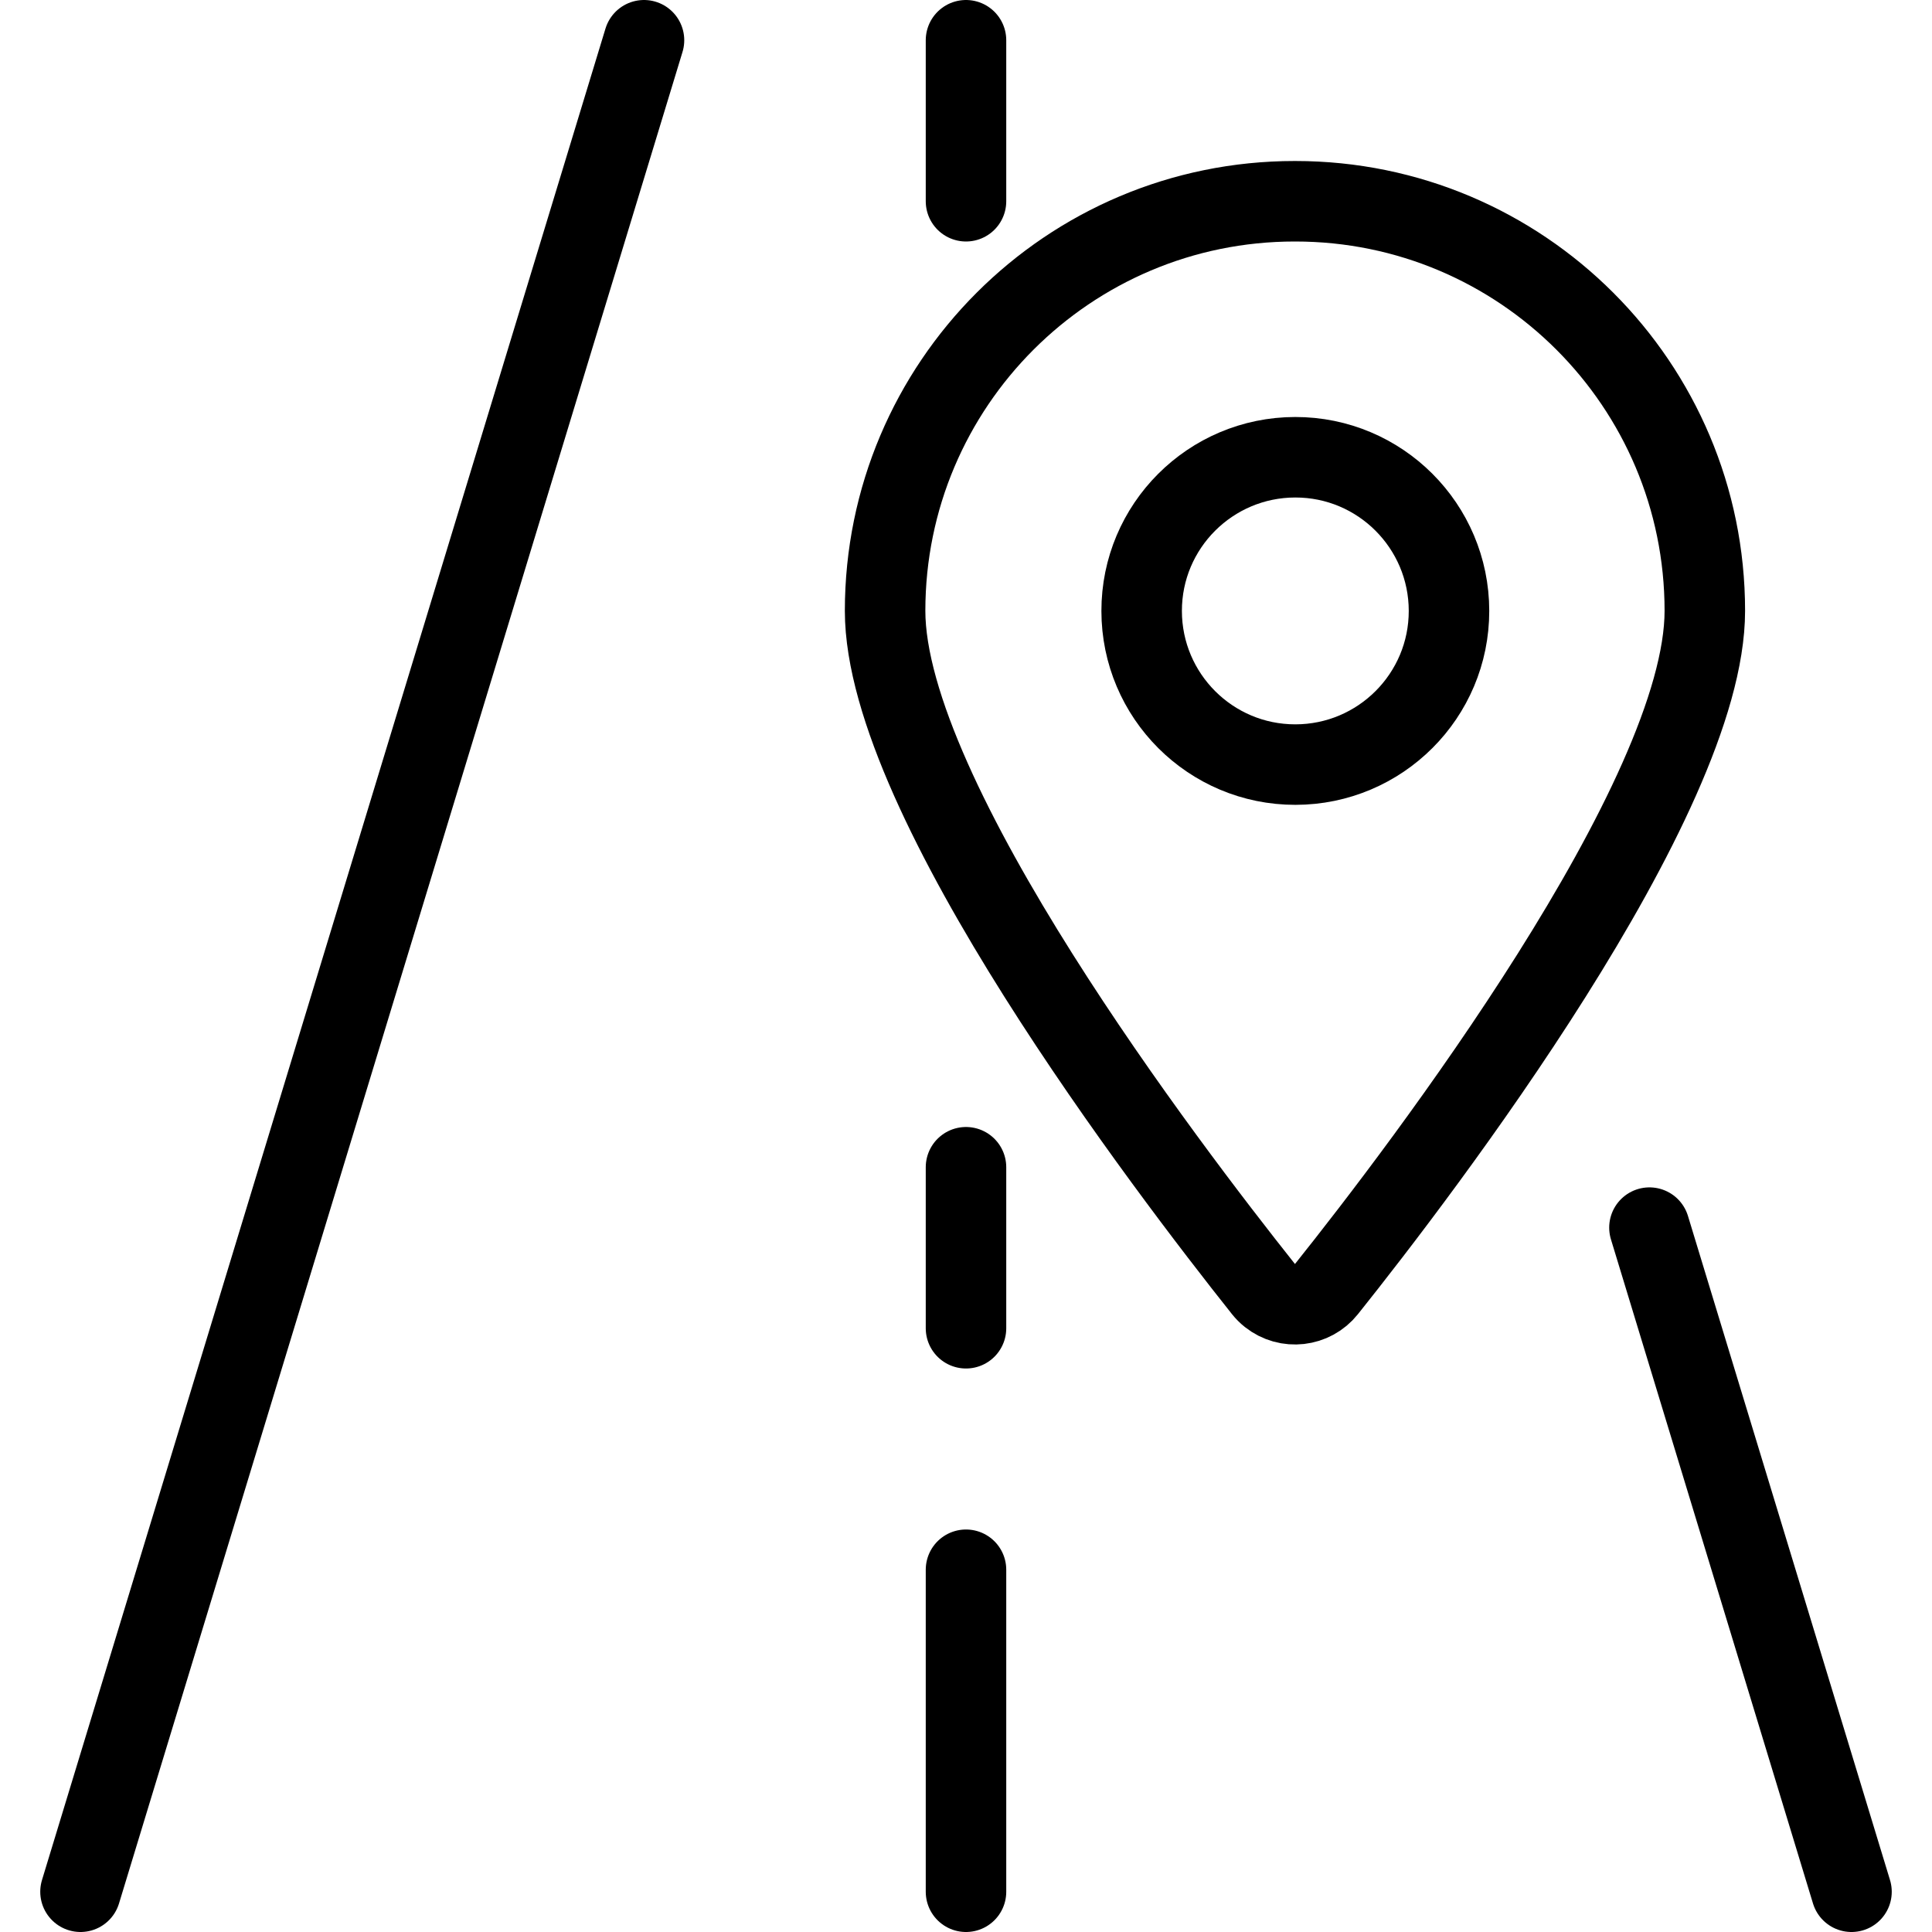
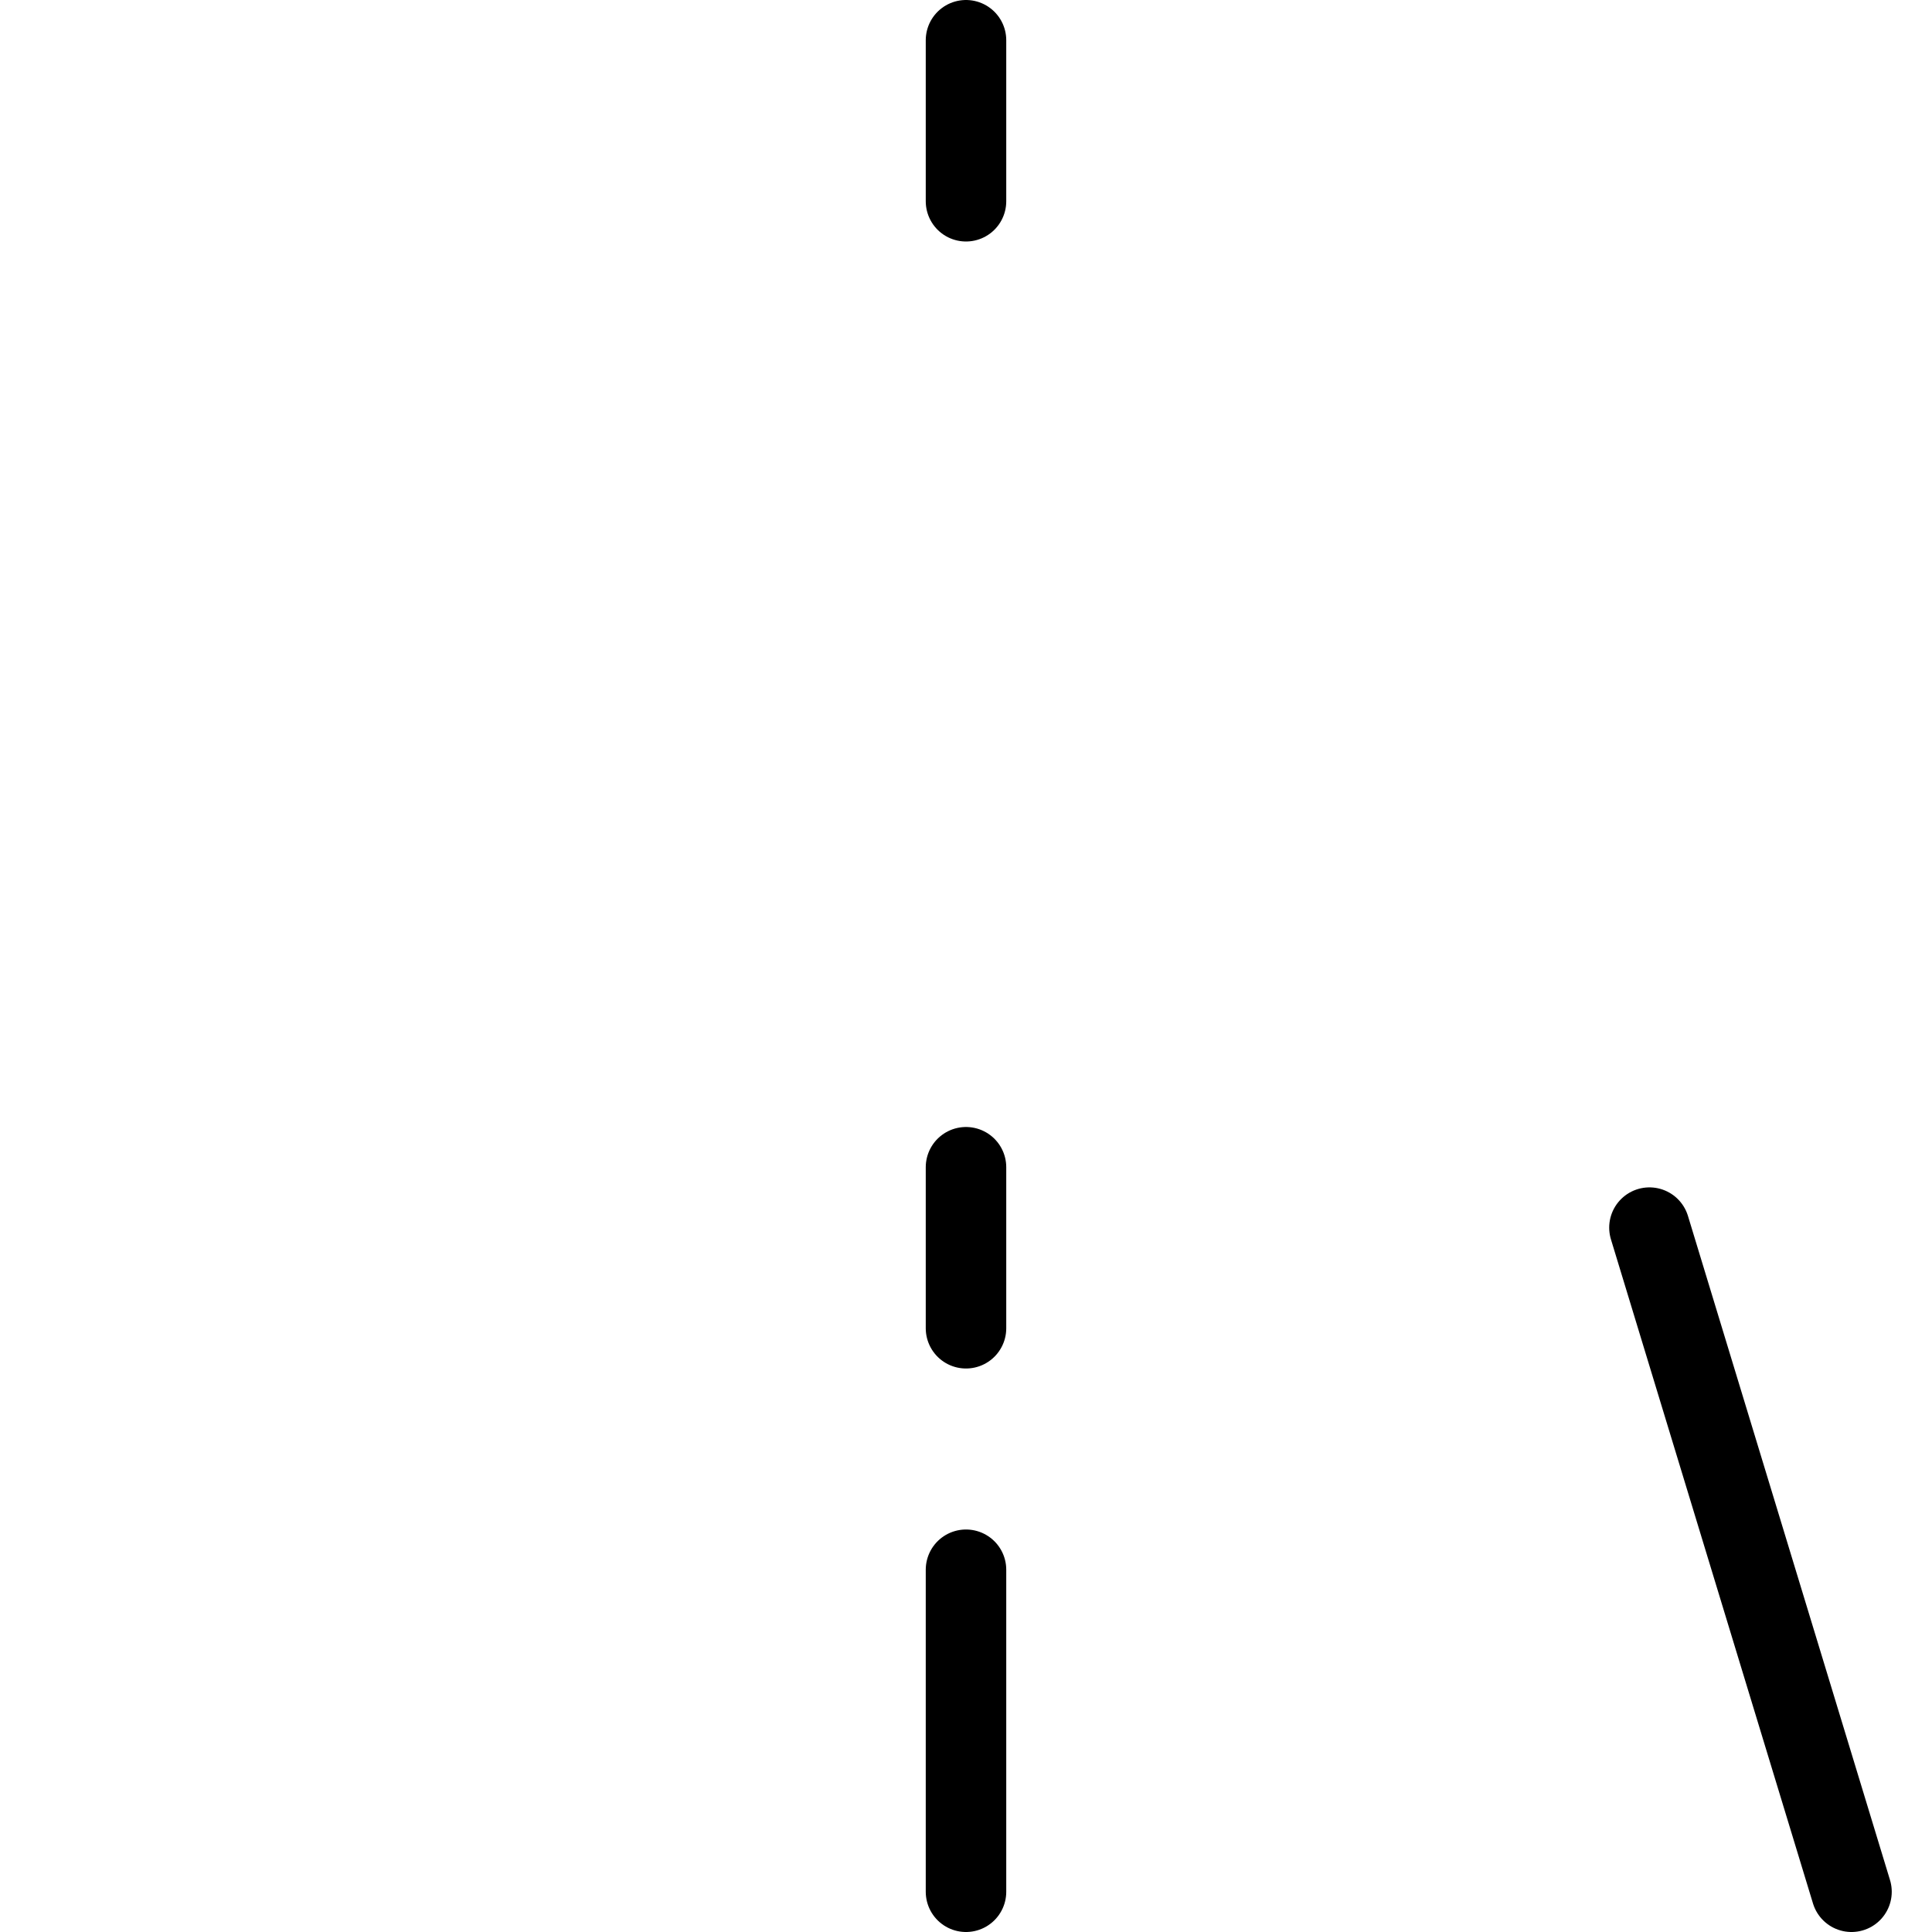
<svg xmlns="http://www.w3.org/2000/svg" version="1.1" viewBox="0 0 24 24" fill="currentColor" width="100" height="100">
  <g stroke-linecap="round" stroke-width="1" stroke="#000000" fill="none" stroke-linejoin="round">
-     <path d="M8,0.5l-7,23" stroke="#000000" fill="none" />
    <path d="M20.49,15.25l2.51,8.25" stroke="#000000" fill="none" />
    <path d="M12,19.5v4" stroke="#000000" fill="none" />
    <path d="M12,14.5v2" stroke="#000000" fill="none" />
    <path d="M12,0.5v2" stroke="#000000" fill="none" />
-     <path d="M16.09,2.5l-2.22404e-07,5.32907e-15c2.81,-1.2283e-07 5.088,2.278 5.088,5.088c0,0 0,0 0,0c0,2.333 -3.506,6.93 -4.7,8.425l2.25537e-08,-2.83906e-08c-0.172,0.216 -0.486,0.252 -0.703,0.08c-0.03,-0.024 -0.057,-0.051 -0.08,-0.08c-1.192,-1.5 -4.7,-6.092 -4.7,-8.425l-2.0286e-12,-3.84212e-06c-4.24302e-07,-2.81 2.278,-5.088 5.088,-5.088c0.002,-3.52555e-10 0.005,1.60649e-06 0.007,4.82052e-06Z" stroke="#000000" fill="none" />
-     <path d="M18,7.588l3.42095e-08,6.76091e-05c0.001,1.054 -0.854,1.909 -1.908,1.91c-1.054,0.001 -1.909,-0.854 -1.91,-1.908c-0.001,-1.054 0.854,-1.909 1.908,-1.91l-1.47516e-08,7.20757e-12c1.054,-0.001 1.909,0.854 1.91,1.908Z" stroke="#000000" fill="none" />
  </g>
</svg>